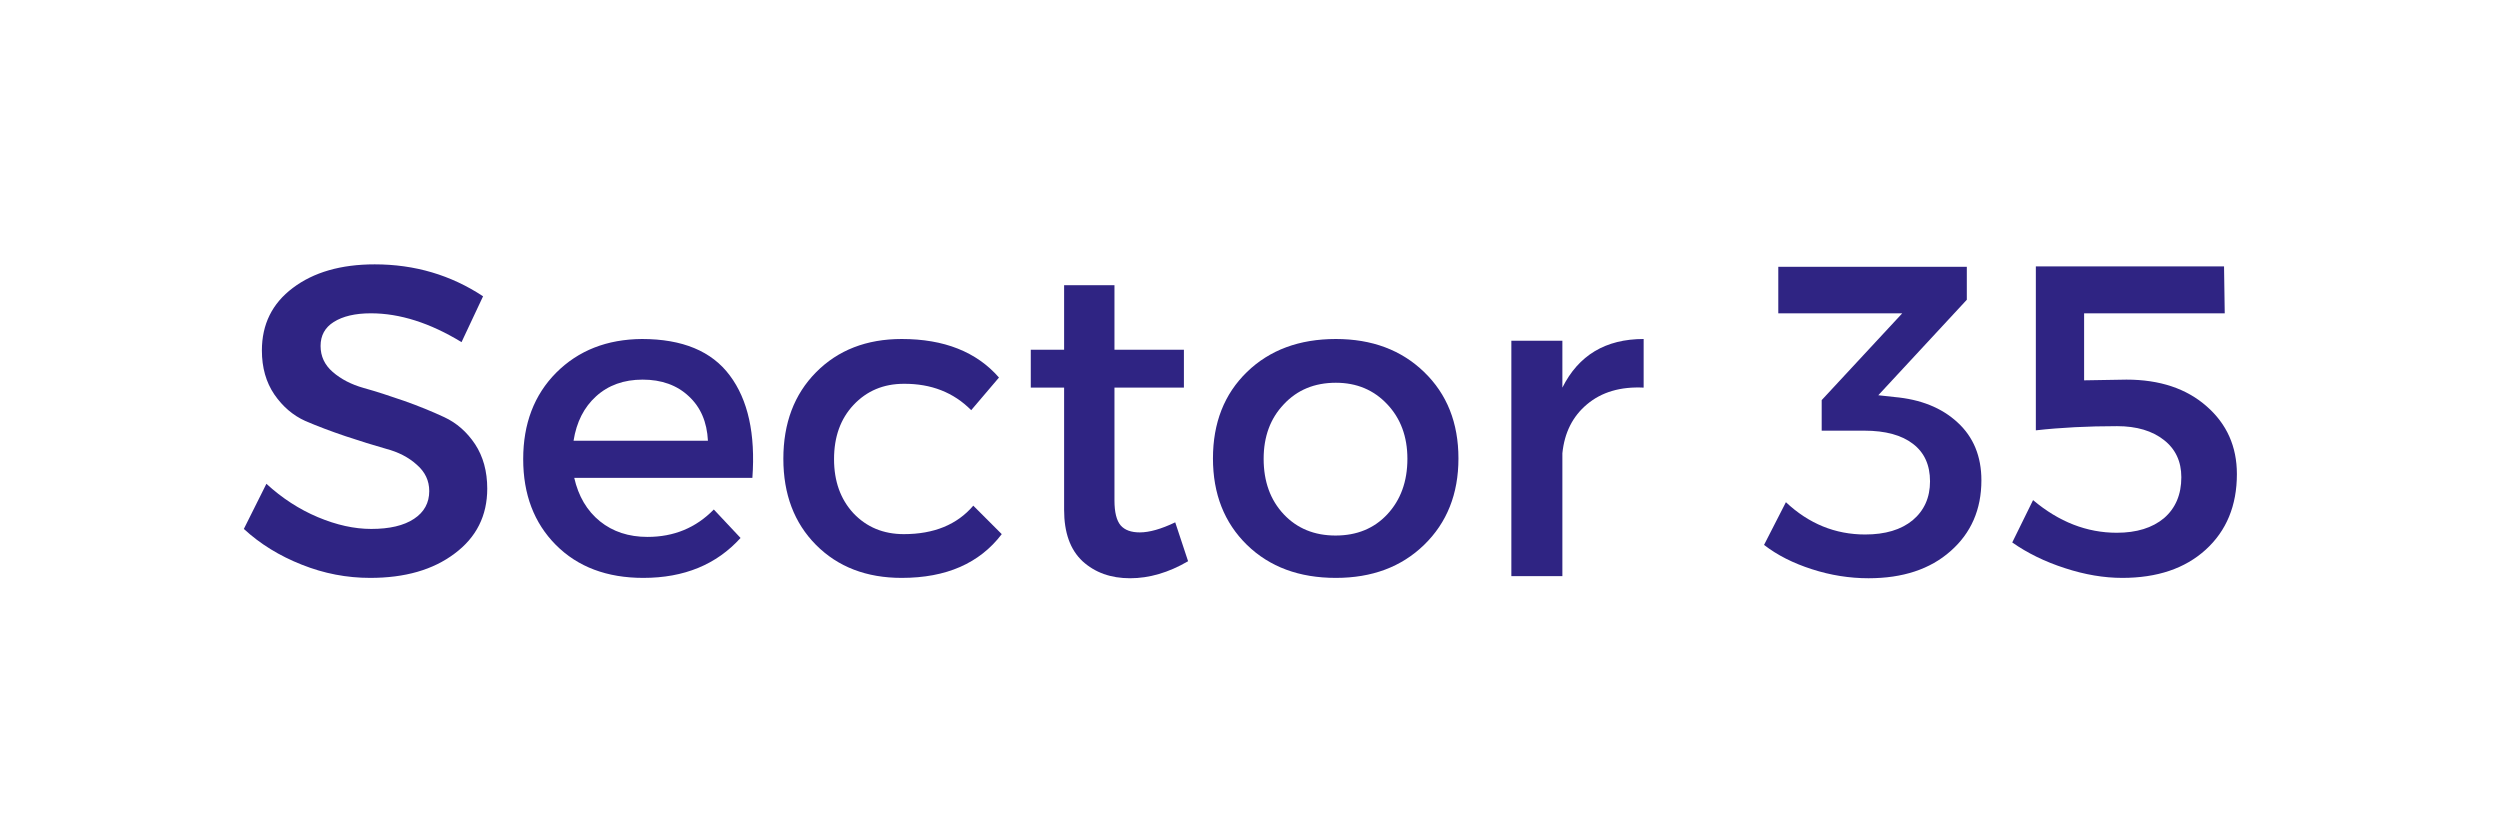
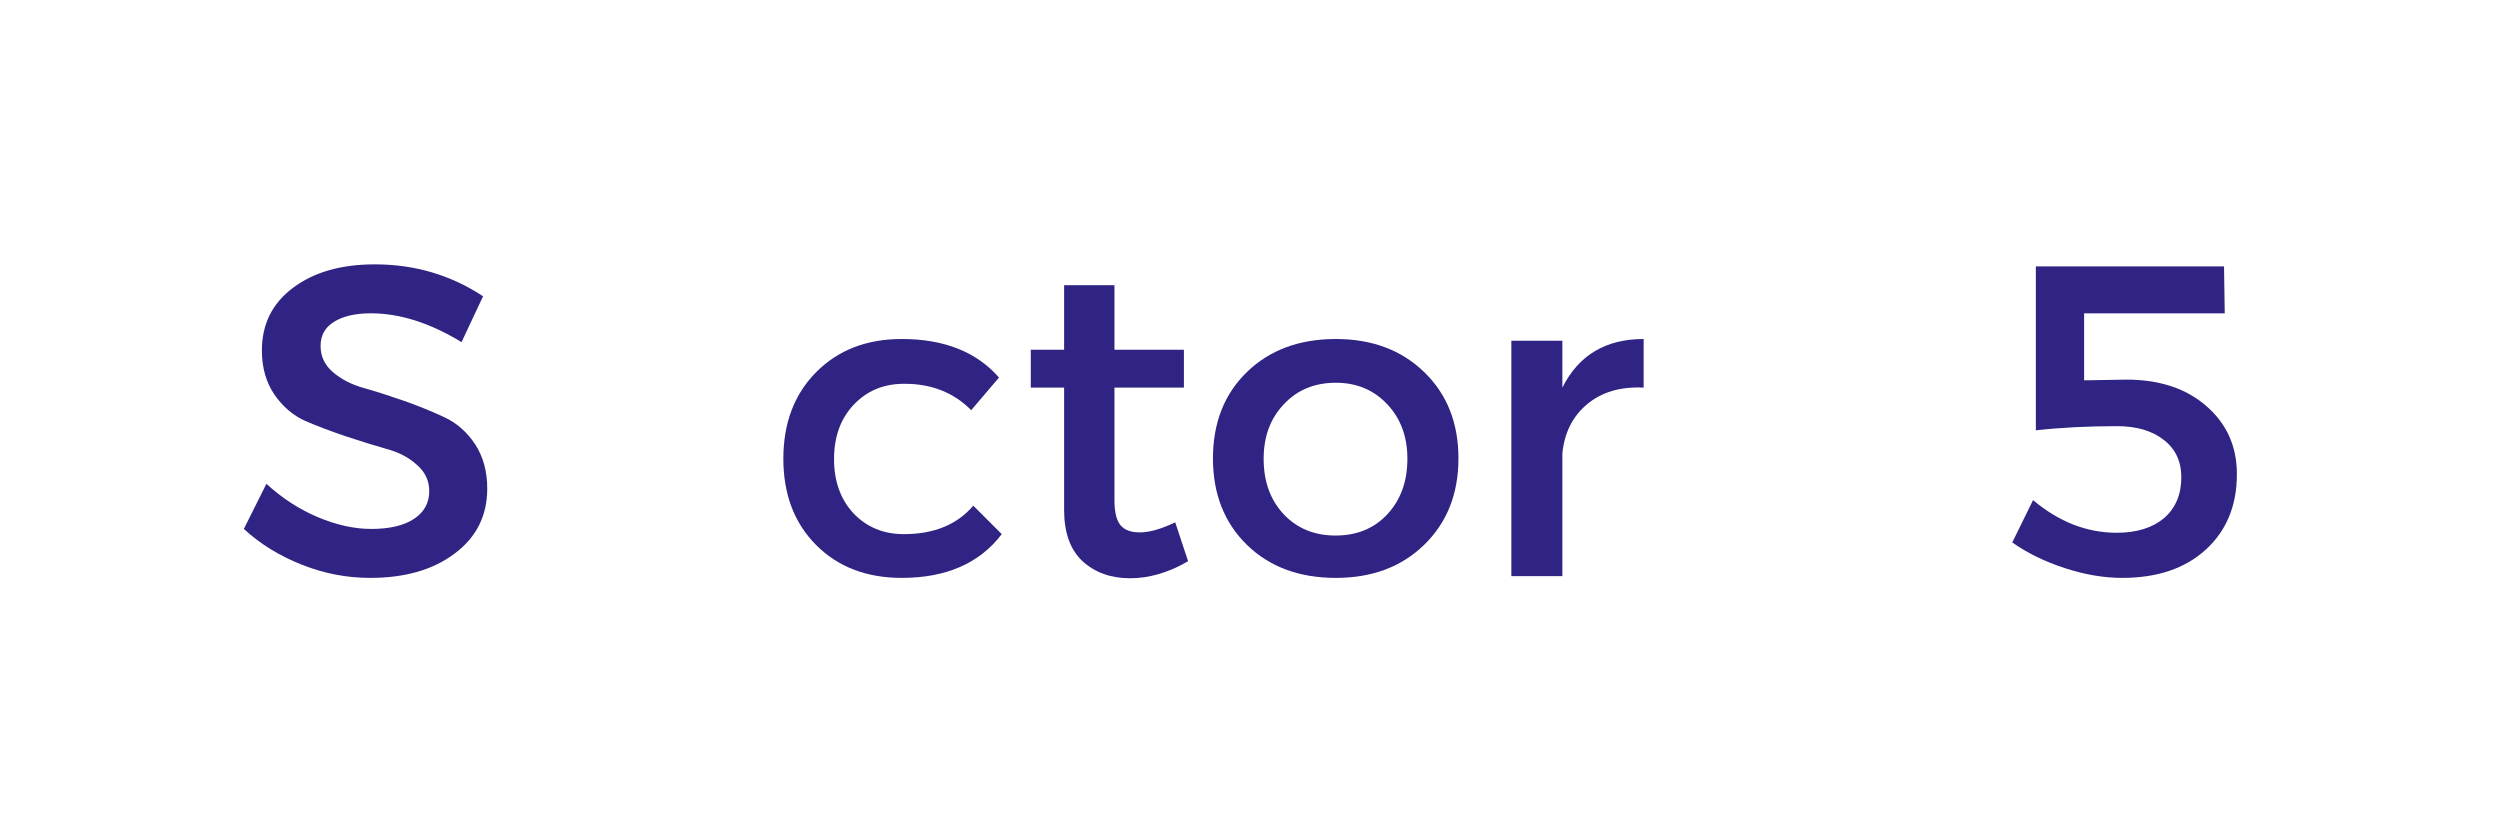
<svg xmlns="http://www.w3.org/2000/svg" width="150" zoomAndPan="magnify" viewBox="0 0 112.5 37.5" height="50" preserveAspectRatio="xMidYMid meet" version="1.0">
  <defs>
    <g />
  </defs>
  <g fill="#2f2483" fill-opacity="1">
    <g transform="translate(10.457, 25.927)">
      <g>
        <path d="M 6.406 -14.031 C 8.207 -14.031 9.832 -13.551 11.281 -12.594 L 10.312 -10.531 C 8.895 -11.395 7.535 -11.828 6.234 -11.828 C 5.523 -11.828 4.969 -11.695 4.562 -11.438 C 4.164 -11.188 3.969 -10.828 3.969 -10.359 C 3.969 -9.898 4.148 -9.508 4.516 -9.188 C 4.891 -8.863 5.352 -8.625 5.906 -8.469 C 6.469 -8.312 7.07 -8.117 7.719 -7.891 C 8.375 -7.66 8.977 -7.414 9.531 -7.156 C 10.094 -6.895 10.555 -6.488 10.922 -5.938 C 11.285 -5.383 11.469 -4.719 11.469 -3.938 C 11.469 -2.719 10.977 -1.742 10 -1.016 C 9.031 -0.285 7.766 0.078 6.203 0.078 C 5.148 0.078 4.125 -0.117 3.125 -0.516 C 2.125 -0.91 1.254 -1.445 0.516 -2.125 L 1.531 -4.156 C 2.238 -3.508 3.008 -3.008 3.844 -2.656 C 4.688 -2.301 5.488 -2.125 6.25 -2.125 C 7.07 -2.125 7.711 -2.273 8.172 -2.578 C 8.629 -2.879 8.859 -3.297 8.859 -3.828 C 8.859 -4.297 8.672 -4.691 8.297 -5.016 C 7.93 -5.348 7.469 -5.586 6.906 -5.734 C 6.352 -5.891 5.75 -6.078 5.094 -6.297 C 4.445 -6.516 3.844 -6.742 3.281 -6.984 C 2.727 -7.234 2.266 -7.629 1.891 -8.172 C 1.516 -8.723 1.328 -9.383 1.328 -10.156 C 1.328 -11.332 1.789 -12.27 2.719 -12.969 C 3.656 -13.676 4.883 -14.031 6.406 -14.031 Z M 6.406 -14.031 " />
      </g>
    </g>
  </g>
  <g fill="#2f2483" fill-opacity="1">
    <g transform="translate(22.841, 25.927)">
      <g>
-         <path d="M 6.047 -10.672 C 7.867 -10.672 9.188 -10.125 10 -9.031 C 10.82 -7.938 11.16 -6.398 11.016 -4.422 L 3 -4.422 C 3.188 -3.598 3.57 -2.945 4.156 -2.469 C 4.738 -2 5.453 -1.766 6.297 -1.766 C 7.484 -1.766 8.477 -2.176 9.281 -3 L 10.484 -1.719 C 9.398 -0.52 7.941 0.078 6.109 0.078 C 4.473 0.078 3.16 -0.414 2.172 -1.406 C 1.191 -2.395 0.703 -3.68 0.703 -5.266 C 0.703 -6.859 1.195 -8.156 2.188 -9.156 C 3.188 -10.156 4.473 -10.66 6.047 -10.672 Z M 2.969 -6.094 L 9.016 -6.094 C 8.973 -6.938 8.688 -7.602 8.156 -8.094 C 7.625 -8.594 6.93 -8.844 6.078 -8.844 C 5.234 -8.844 4.535 -8.594 3.984 -8.094 C 3.441 -7.602 3.102 -6.938 2.969 -6.094 Z M 2.969 -6.094 " />
-       </g>
+         </g>
    </g>
  </g>
  <g fill="#2f2483" fill-opacity="1">
    <g transform="translate(34.548, 25.927)">
      <g>
        <path d="M 6.031 -10.672 C 7.938 -10.672 9.395 -10.094 10.406 -8.938 L 9.156 -7.469 C 8.363 -8.27 7.352 -8.664 6.125 -8.656 C 5.207 -8.656 4.453 -8.336 3.859 -7.703 C 3.273 -7.078 2.984 -6.266 2.984 -5.266 C 2.984 -4.273 3.273 -3.461 3.859 -2.828 C 4.453 -2.203 5.207 -1.891 6.125 -1.891 C 7.477 -1.891 8.52 -2.316 9.25 -3.172 L 10.531 -1.891 C 9.531 -0.578 8.031 0.078 6.031 0.078 C 4.445 0.078 3.16 -0.414 2.172 -1.406 C 1.191 -2.395 0.703 -3.688 0.703 -5.281 C 0.703 -6.883 1.191 -8.18 2.172 -9.172 C 3.16 -10.172 4.445 -10.672 6.031 -10.672 Z M 6.031 -10.672 " />
      </g>
    </g>
  </g>
  <g fill="#2f2483" fill-opacity="1">
    <g transform="translate(45.776, 25.927)">
      <g>
        <path d="M 7.109 -2.422 L 7.688 -0.672 C 6.812 -0.16 5.941 0.094 5.078 0.094 C 4.211 0.094 3.5 -0.16 2.938 -0.672 C 2.383 -1.191 2.109 -1.961 2.109 -2.984 L 2.109 -8.484 L 0.609 -8.484 L 0.609 -10.188 L 2.109 -10.188 L 2.109 -13.094 L 4.375 -13.094 L 4.375 -10.188 L 7.5 -10.188 L 7.5 -8.484 L 4.375 -8.484 L 4.375 -3.406 C 4.375 -2.875 4.469 -2.5 4.656 -2.281 C 4.844 -2.07 5.129 -1.969 5.516 -1.969 C 5.941 -1.969 6.473 -2.117 7.109 -2.422 Z M 7.109 -2.422 " />
      </g>
    </g>
  </g>
  <g fill="#2f2483" fill-opacity="1">
    <g transform="translate(53.88, 25.927)">
      <g>
        <path d="M 6.234 -10.672 C 7.859 -10.672 9.18 -10.176 10.203 -9.188 C 11.234 -8.195 11.75 -6.898 11.75 -5.297 C 11.75 -3.703 11.234 -2.406 10.203 -1.406 C 9.18 -0.414 7.859 0.078 6.234 0.078 C 4.586 0.078 3.254 -0.414 2.234 -1.406 C 1.211 -2.406 0.703 -3.703 0.703 -5.297 C 0.703 -6.898 1.211 -8.195 2.234 -9.188 C 3.254 -10.176 4.586 -10.672 6.234 -10.672 Z M 6.234 -8.703 C 5.273 -8.703 4.492 -8.379 3.891 -7.734 C 3.285 -7.098 2.984 -6.281 2.984 -5.281 C 2.984 -4.258 3.285 -3.426 3.891 -2.781 C 4.492 -2.145 5.27 -1.828 6.219 -1.828 C 7.176 -1.828 7.953 -2.145 8.547 -2.781 C 9.148 -3.426 9.453 -4.258 9.453 -5.281 C 9.453 -6.281 9.148 -7.098 8.547 -7.734 C 7.941 -8.379 7.172 -8.703 6.234 -8.703 Z M 6.234 -8.703 " />
      </g>
    </g>
  </g>
  <g fill="#2f2483" fill-opacity="1">
    <g transform="translate(66.323, 25.927)">
      <g>
        <path d="M 3.984 -10.594 L 3.984 -8.484 C 4.711 -9.941 5.93 -10.672 7.641 -10.672 L 7.641 -8.484 C 6.598 -8.535 5.75 -8.285 5.094 -7.734 C 4.445 -7.191 4.078 -6.457 3.984 -5.531 L 3.984 0 L 1.688 0 L 1.688 -10.594 Z M 3.984 -10.594 " />
      </g>
    </g>
  </g>
  <g fill="#2f2483" fill-opacity="1">
    <g transform="translate(74.167, 25.927)">
      <g />
    </g>
  </g>
  <g fill="#2f2483" fill-opacity="1">
    <g transform="translate(79.304, 25.927)">
      <g>
-         <path d="M 5.219 -8.141 L 5.938 -8.062 C 7.125 -7.957 8.07 -7.578 8.781 -6.922 C 9.5 -6.266 9.859 -5.395 9.859 -4.312 C 9.859 -3 9.395 -1.938 8.469 -1.125 C 7.551 -0.312 6.32 0.094 4.781 0.094 C 3.926 0.094 3.078 -0.039 2.234 -0.312 C 1.391 -0.582 0.672 -0.945 0.078 -1.406 L 1.062 -3.328 C 2.094 -2.359 3.281 -1.875 4.625 -1.875 C 5.531 -1.875 6.242 -2.086 6.766 -2.516 C 7.285 -2.953 7.547 -3.535 7.547 -4.266 C 7.547 -5.004 7.289 -5.566 6.781 -5.953 C 6.27 -6.348 5.539 -6.547 4.594 -6.547 L 2.672 -6.547 L 2.672 -7.922 L 6.297 -11.828 L 0.719 -11.828 L 0.719 -13.922 L 9.203 -13.922 L 9.203 -12.438 Z M 5.219 -8.141 " />
-       </g>
+         </g>
    </g>
  </g>
  <g fill="#2f2483" fill-opacity="1">
    <g transform="translate(90.035, 25.927)">
      <g>
        <path d="M 10.078 -11.828 L 3.75 -11.828 L 3.75 -8.812 L 5.656 -8.844 C 7.156 -8.844 8.359 -8.441 9.266 -7.641 C 10.172 -6.848 10.625 -5.832 10.625 -4.594 C 10.625 -3.176 10.156 -2.039 9.219 -1.188 C 8.289 -0.344 7.039 0.078 5.469 0.078 C 4.645 0.078 3.785 -0.066 2.891 -0.359 C 1.992 -0.648 1.203 -1.035 0.516 -1.516 L 1.453 -3.422 C 2.617 -2.441 3.875 -1.953 5.219 -1.953 C 6.113 -1.953 6.82 -2.172 7.344 -2.609 C 7.863 -3.055 8.125 -3.672 8.125 -4.453 C 8.125 -5.16 7.863 -5.719 7.344 -6.125 C 6.82 -6.539 6.117 -6.75 5.234 -6.75 C 3.922 -6.75 2.703 -6.688 1.578 -6.562 L 1.578 -13.938 L 10.047 -13.938 Z M 10.078 -11.828 " />
      </g>
    </g>
  </g>
</svg>